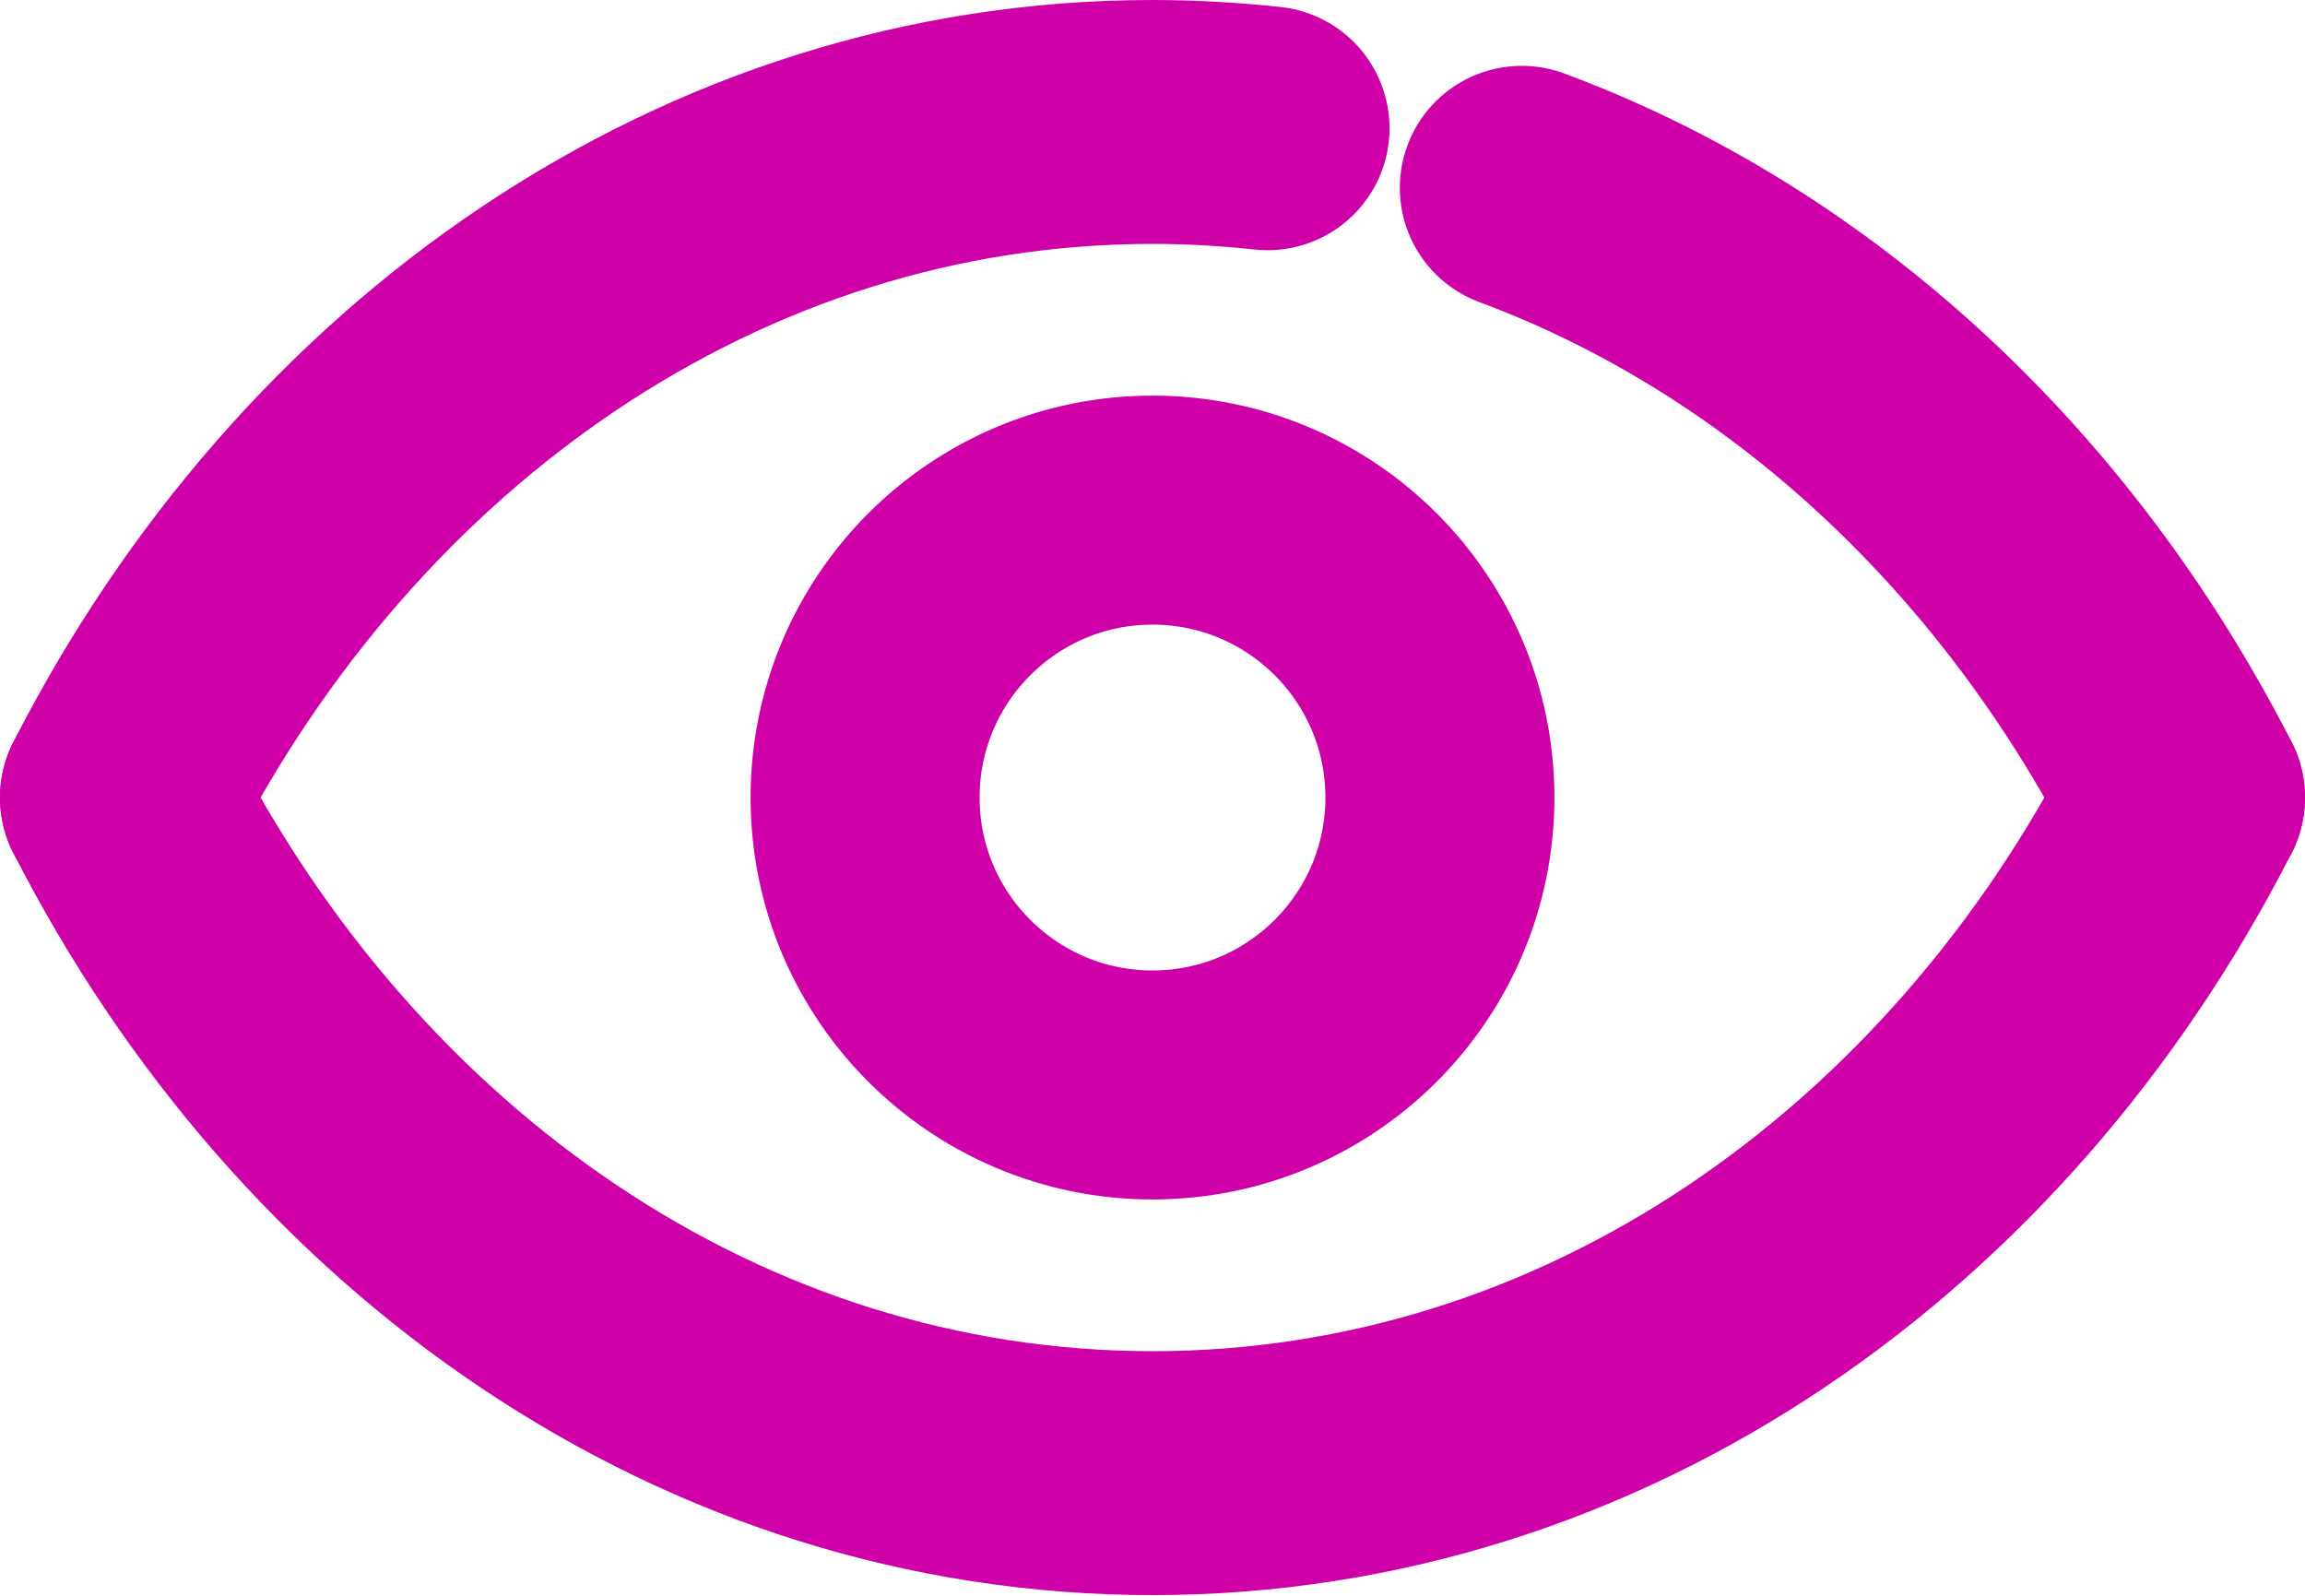
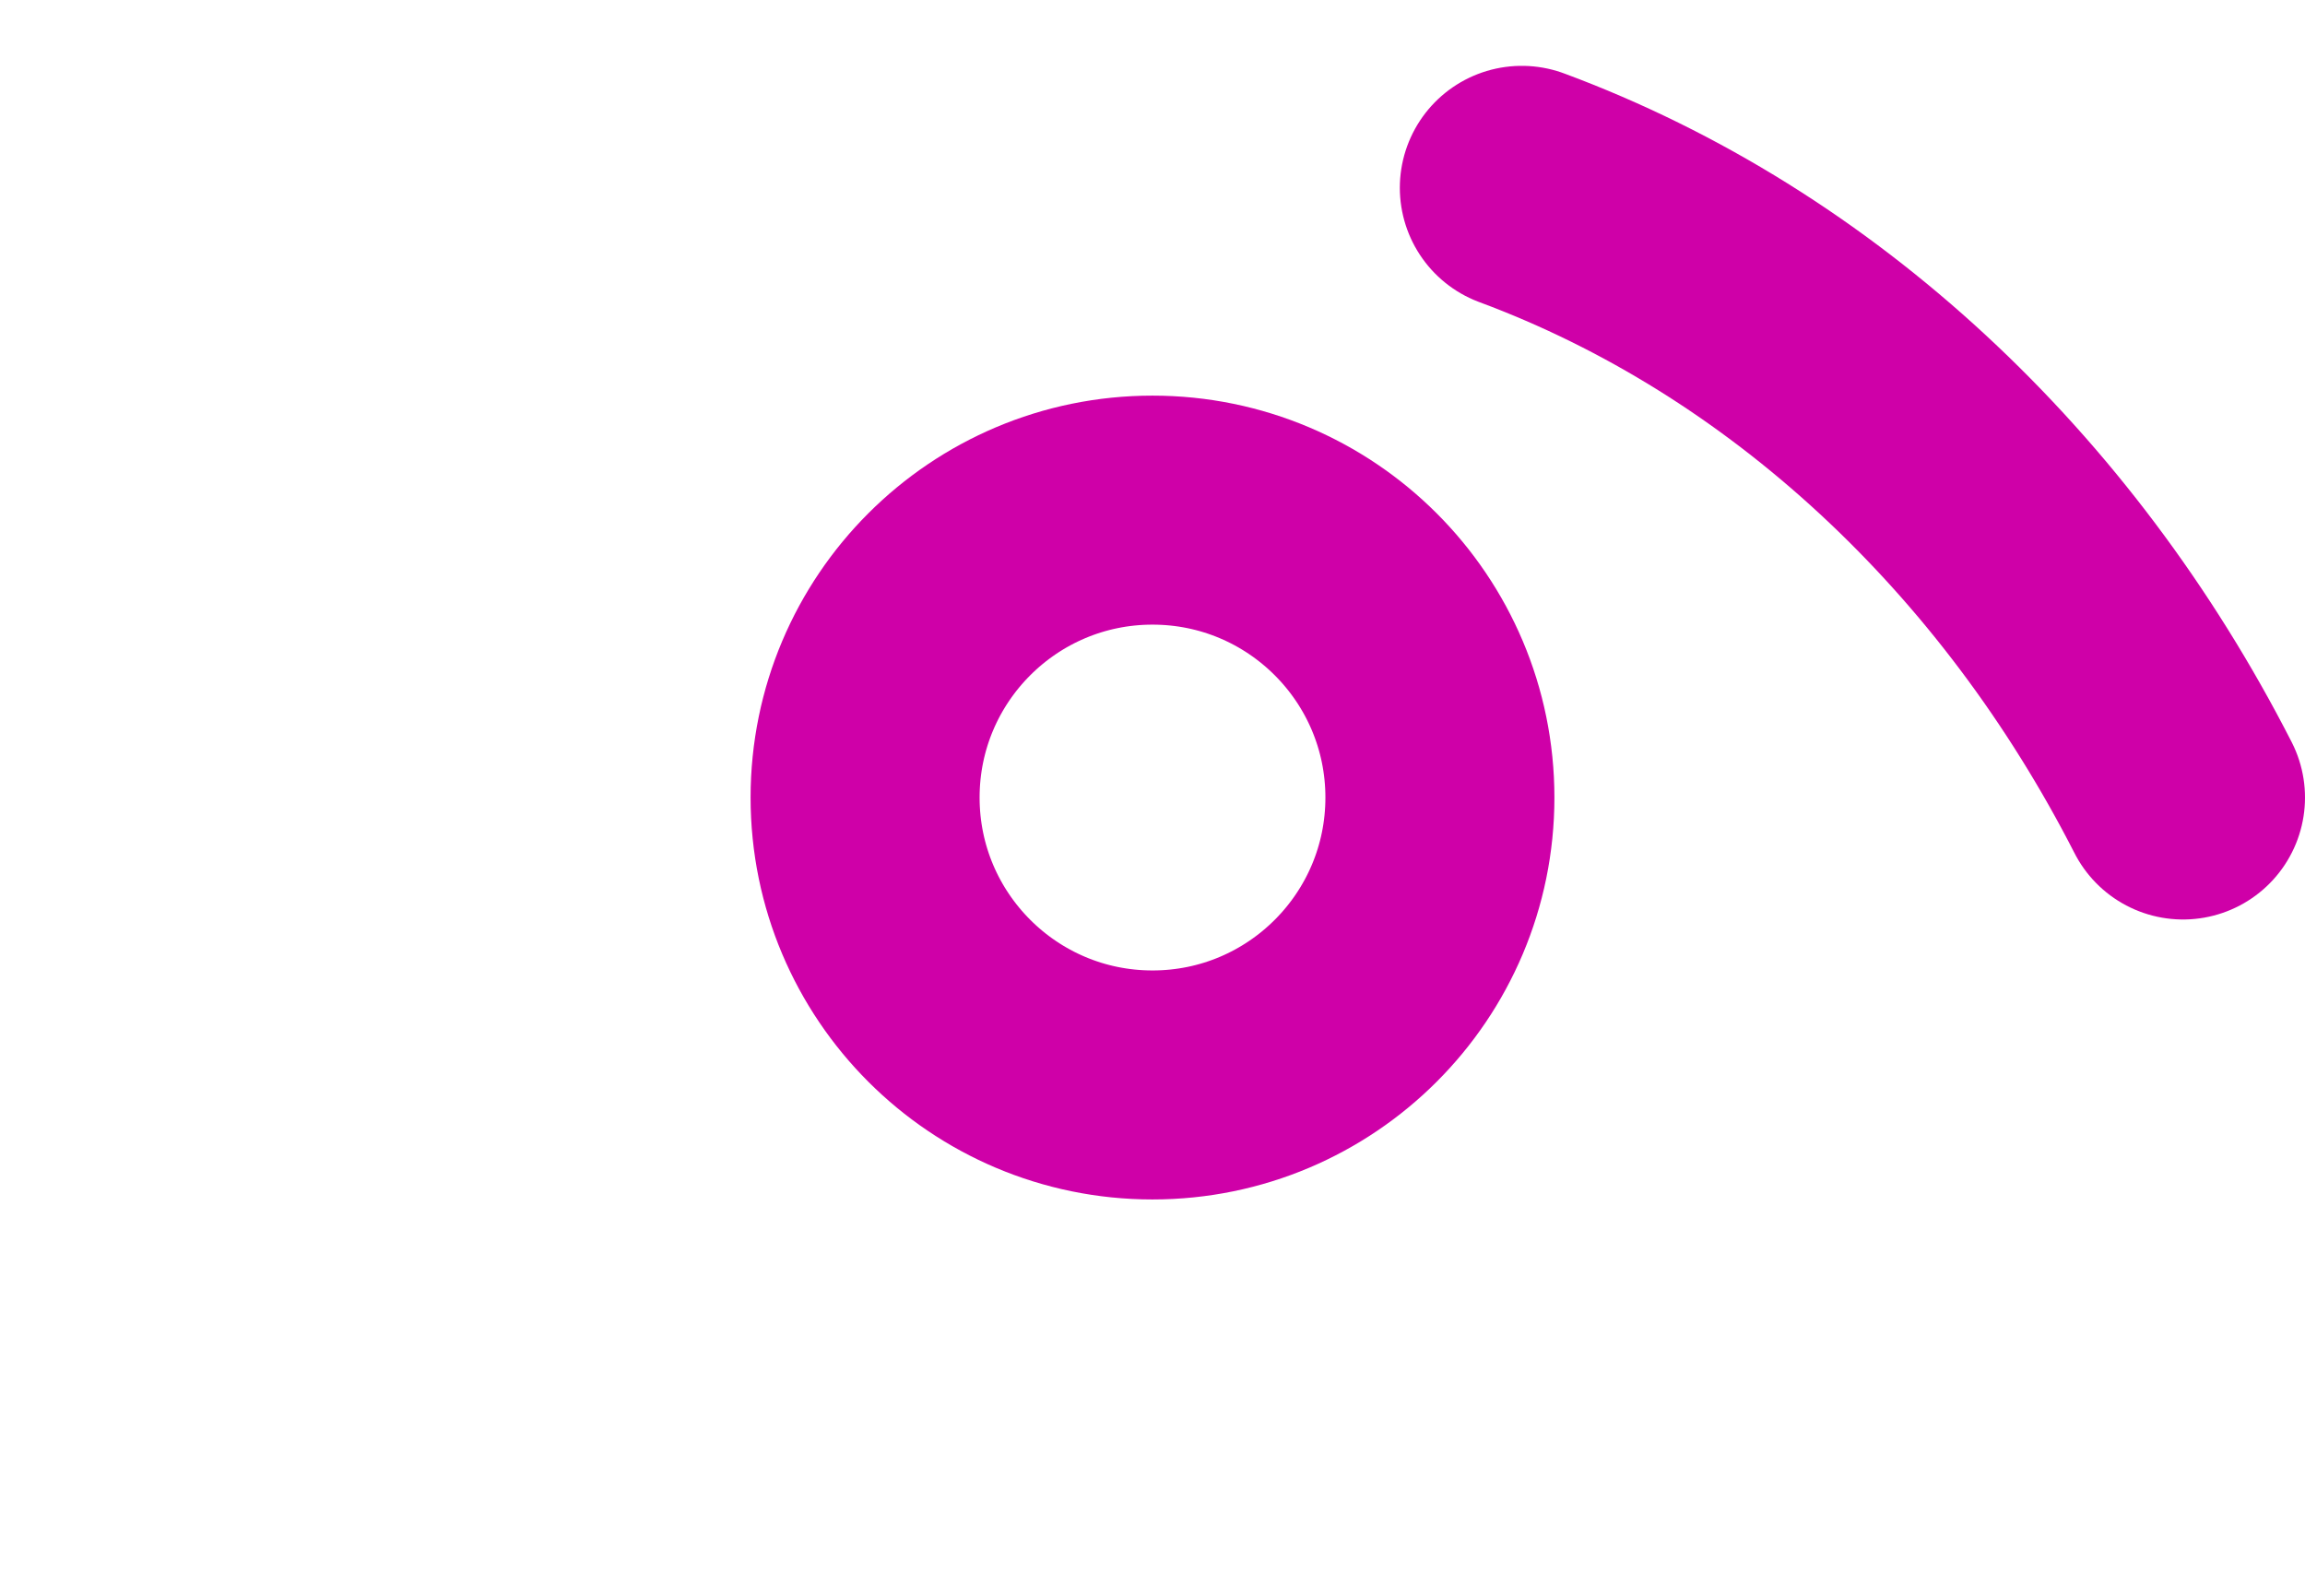
<svg xmlns="http://www.w3.org/2000/svg" id="Capa_2" viewBox="0 0 40.26 27.87">
  <defs>
    <style>.cls-1{stroke-width:4.26px;}.cls-1,.cls-2{fill:none;stroke:#cf00a8;stroke-linecap:round;stroke-linejoin:round;}.cls-2{stroke-width:4px;}</style>
  </defs>
  <g id="Capa_1-2">
-     <path class="cls-1" d="M38.13,13.93c-3.6,7.05-10.3,11.8-18,11.8S5.73,20.98,2.13,13.93" />
-     <path class="cls-1" d="M22.14,2.24c-.66-.07-1.33-.11-2.01-.11C12.43,2.13,5.73,6.88,2.13,13.93" />
    <path class="cls-1" d="M38.13,13.93c-2.55-4.99-6.65-8.83-11.55-10.65" />
    <circle class="cls-2" cx="20.13" cy="13.93" r="5.02" />
  </g>
</svg>